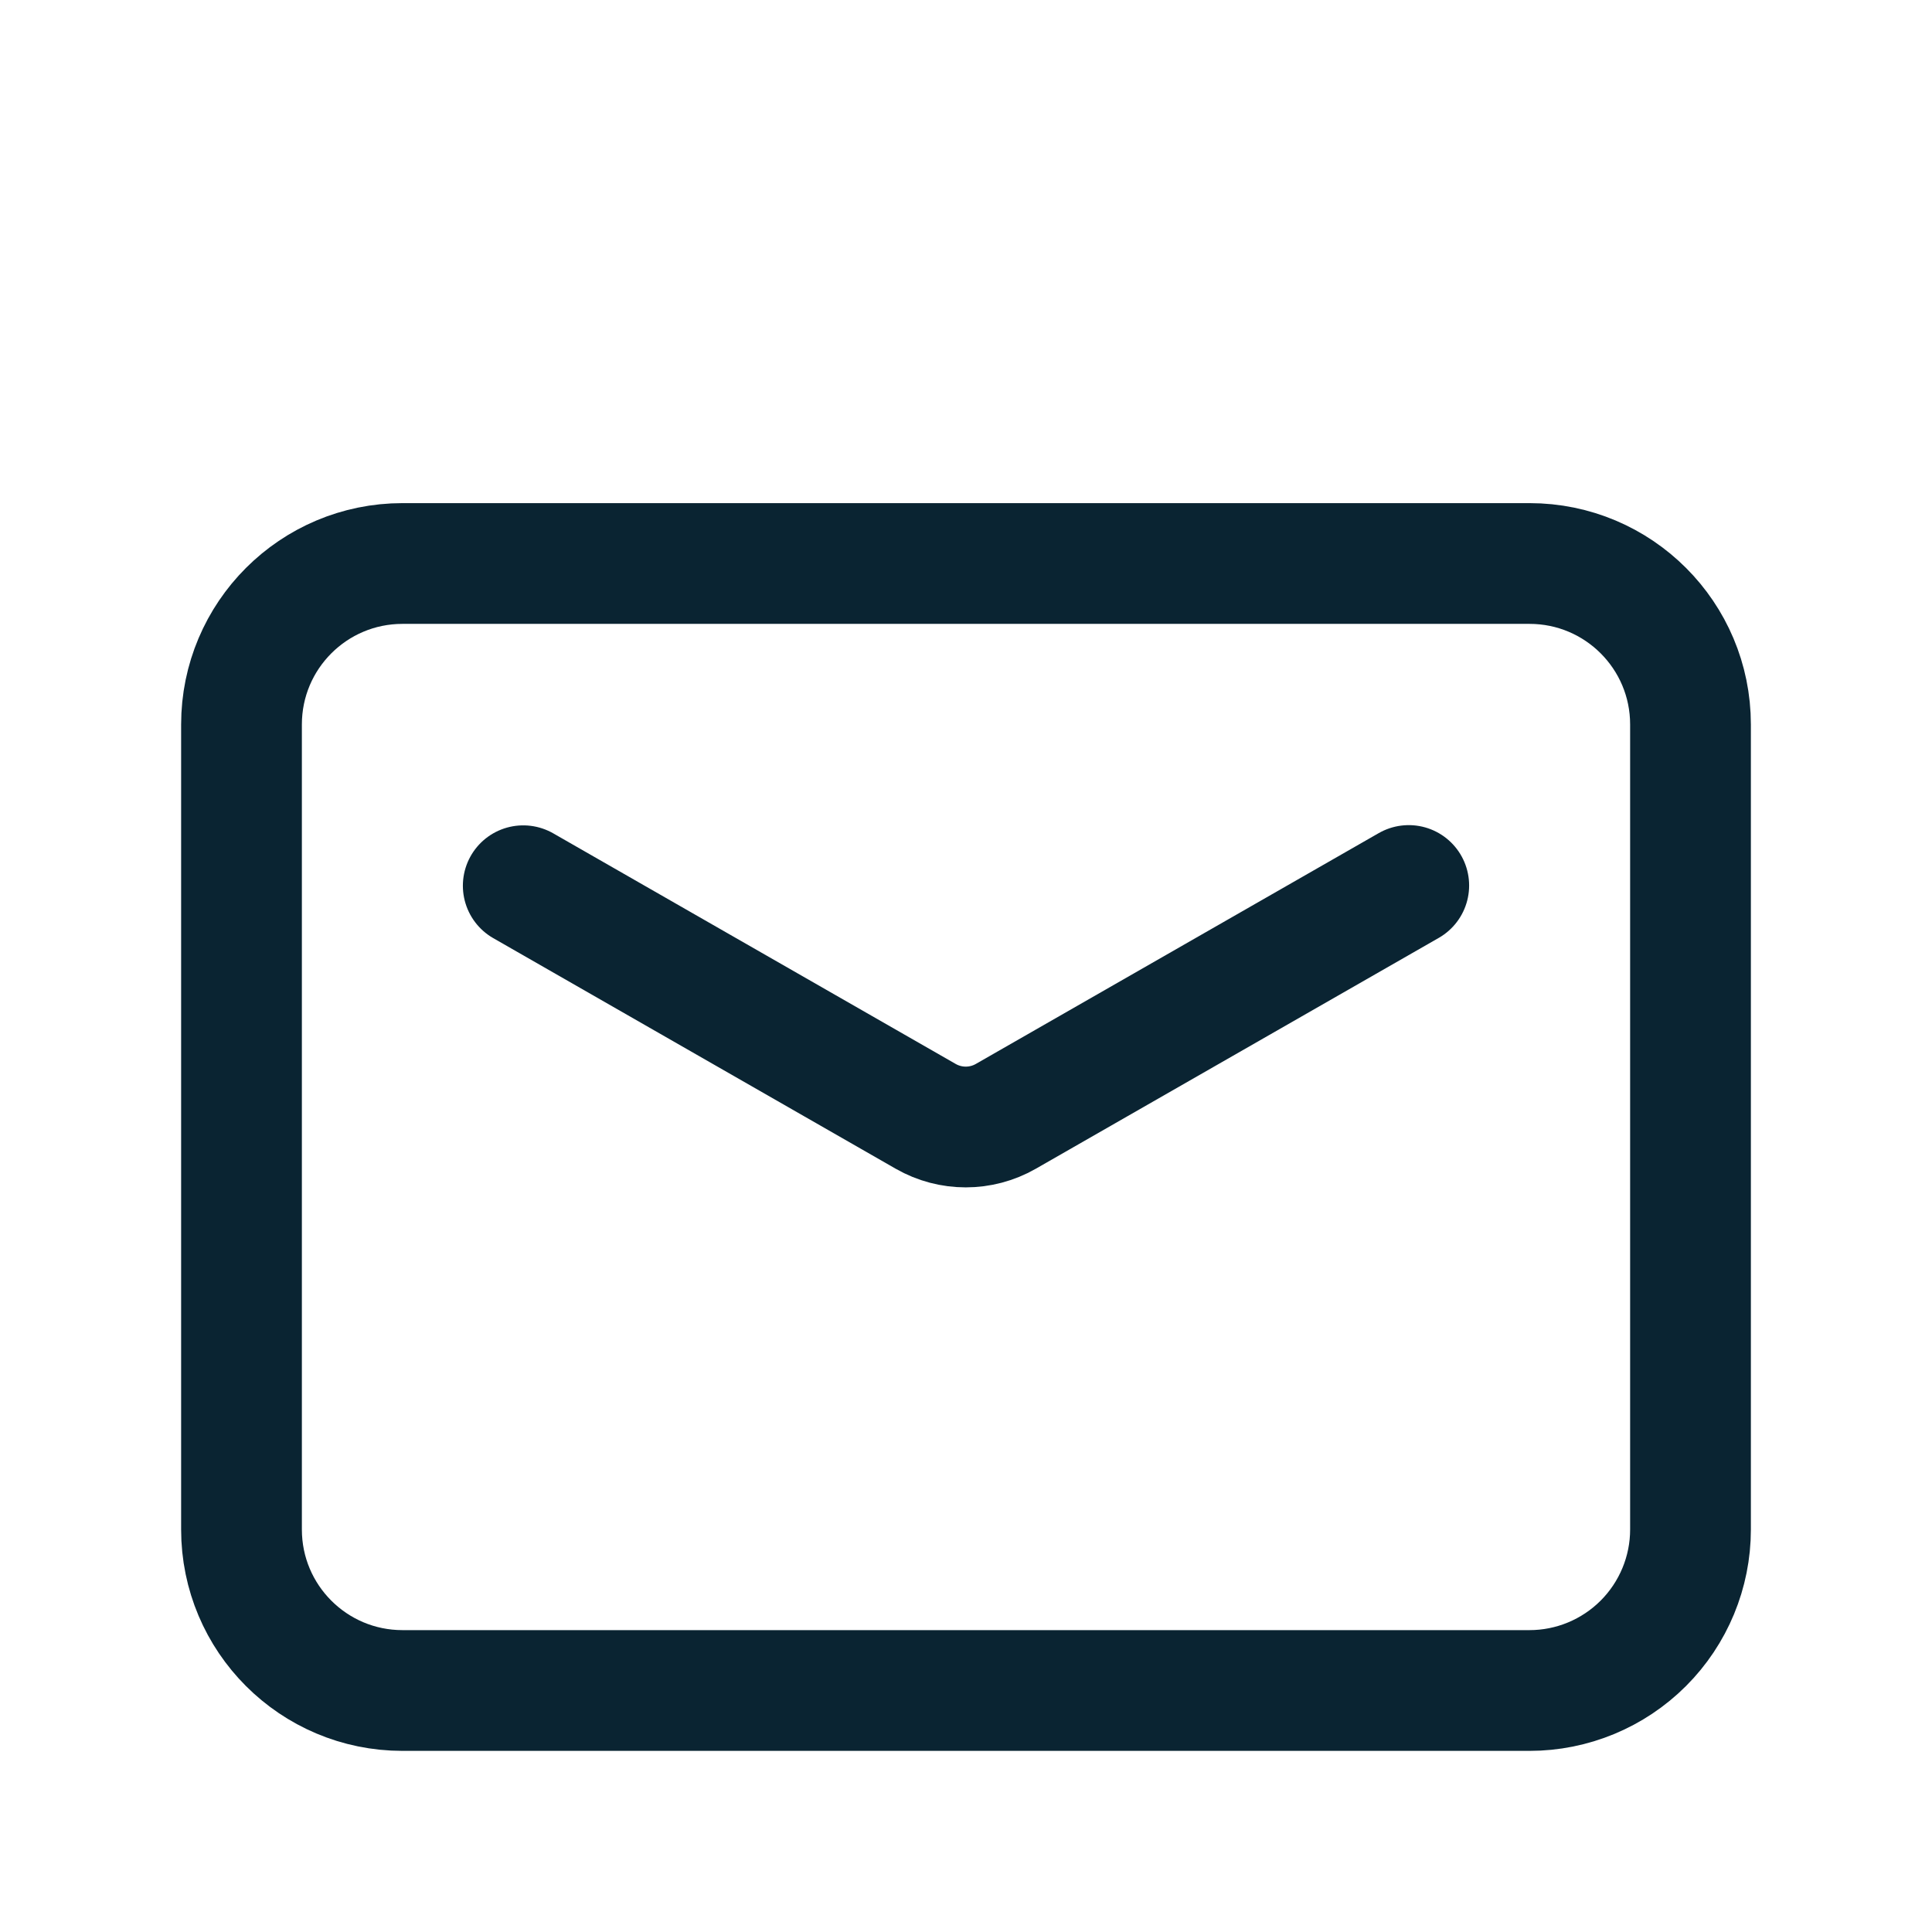
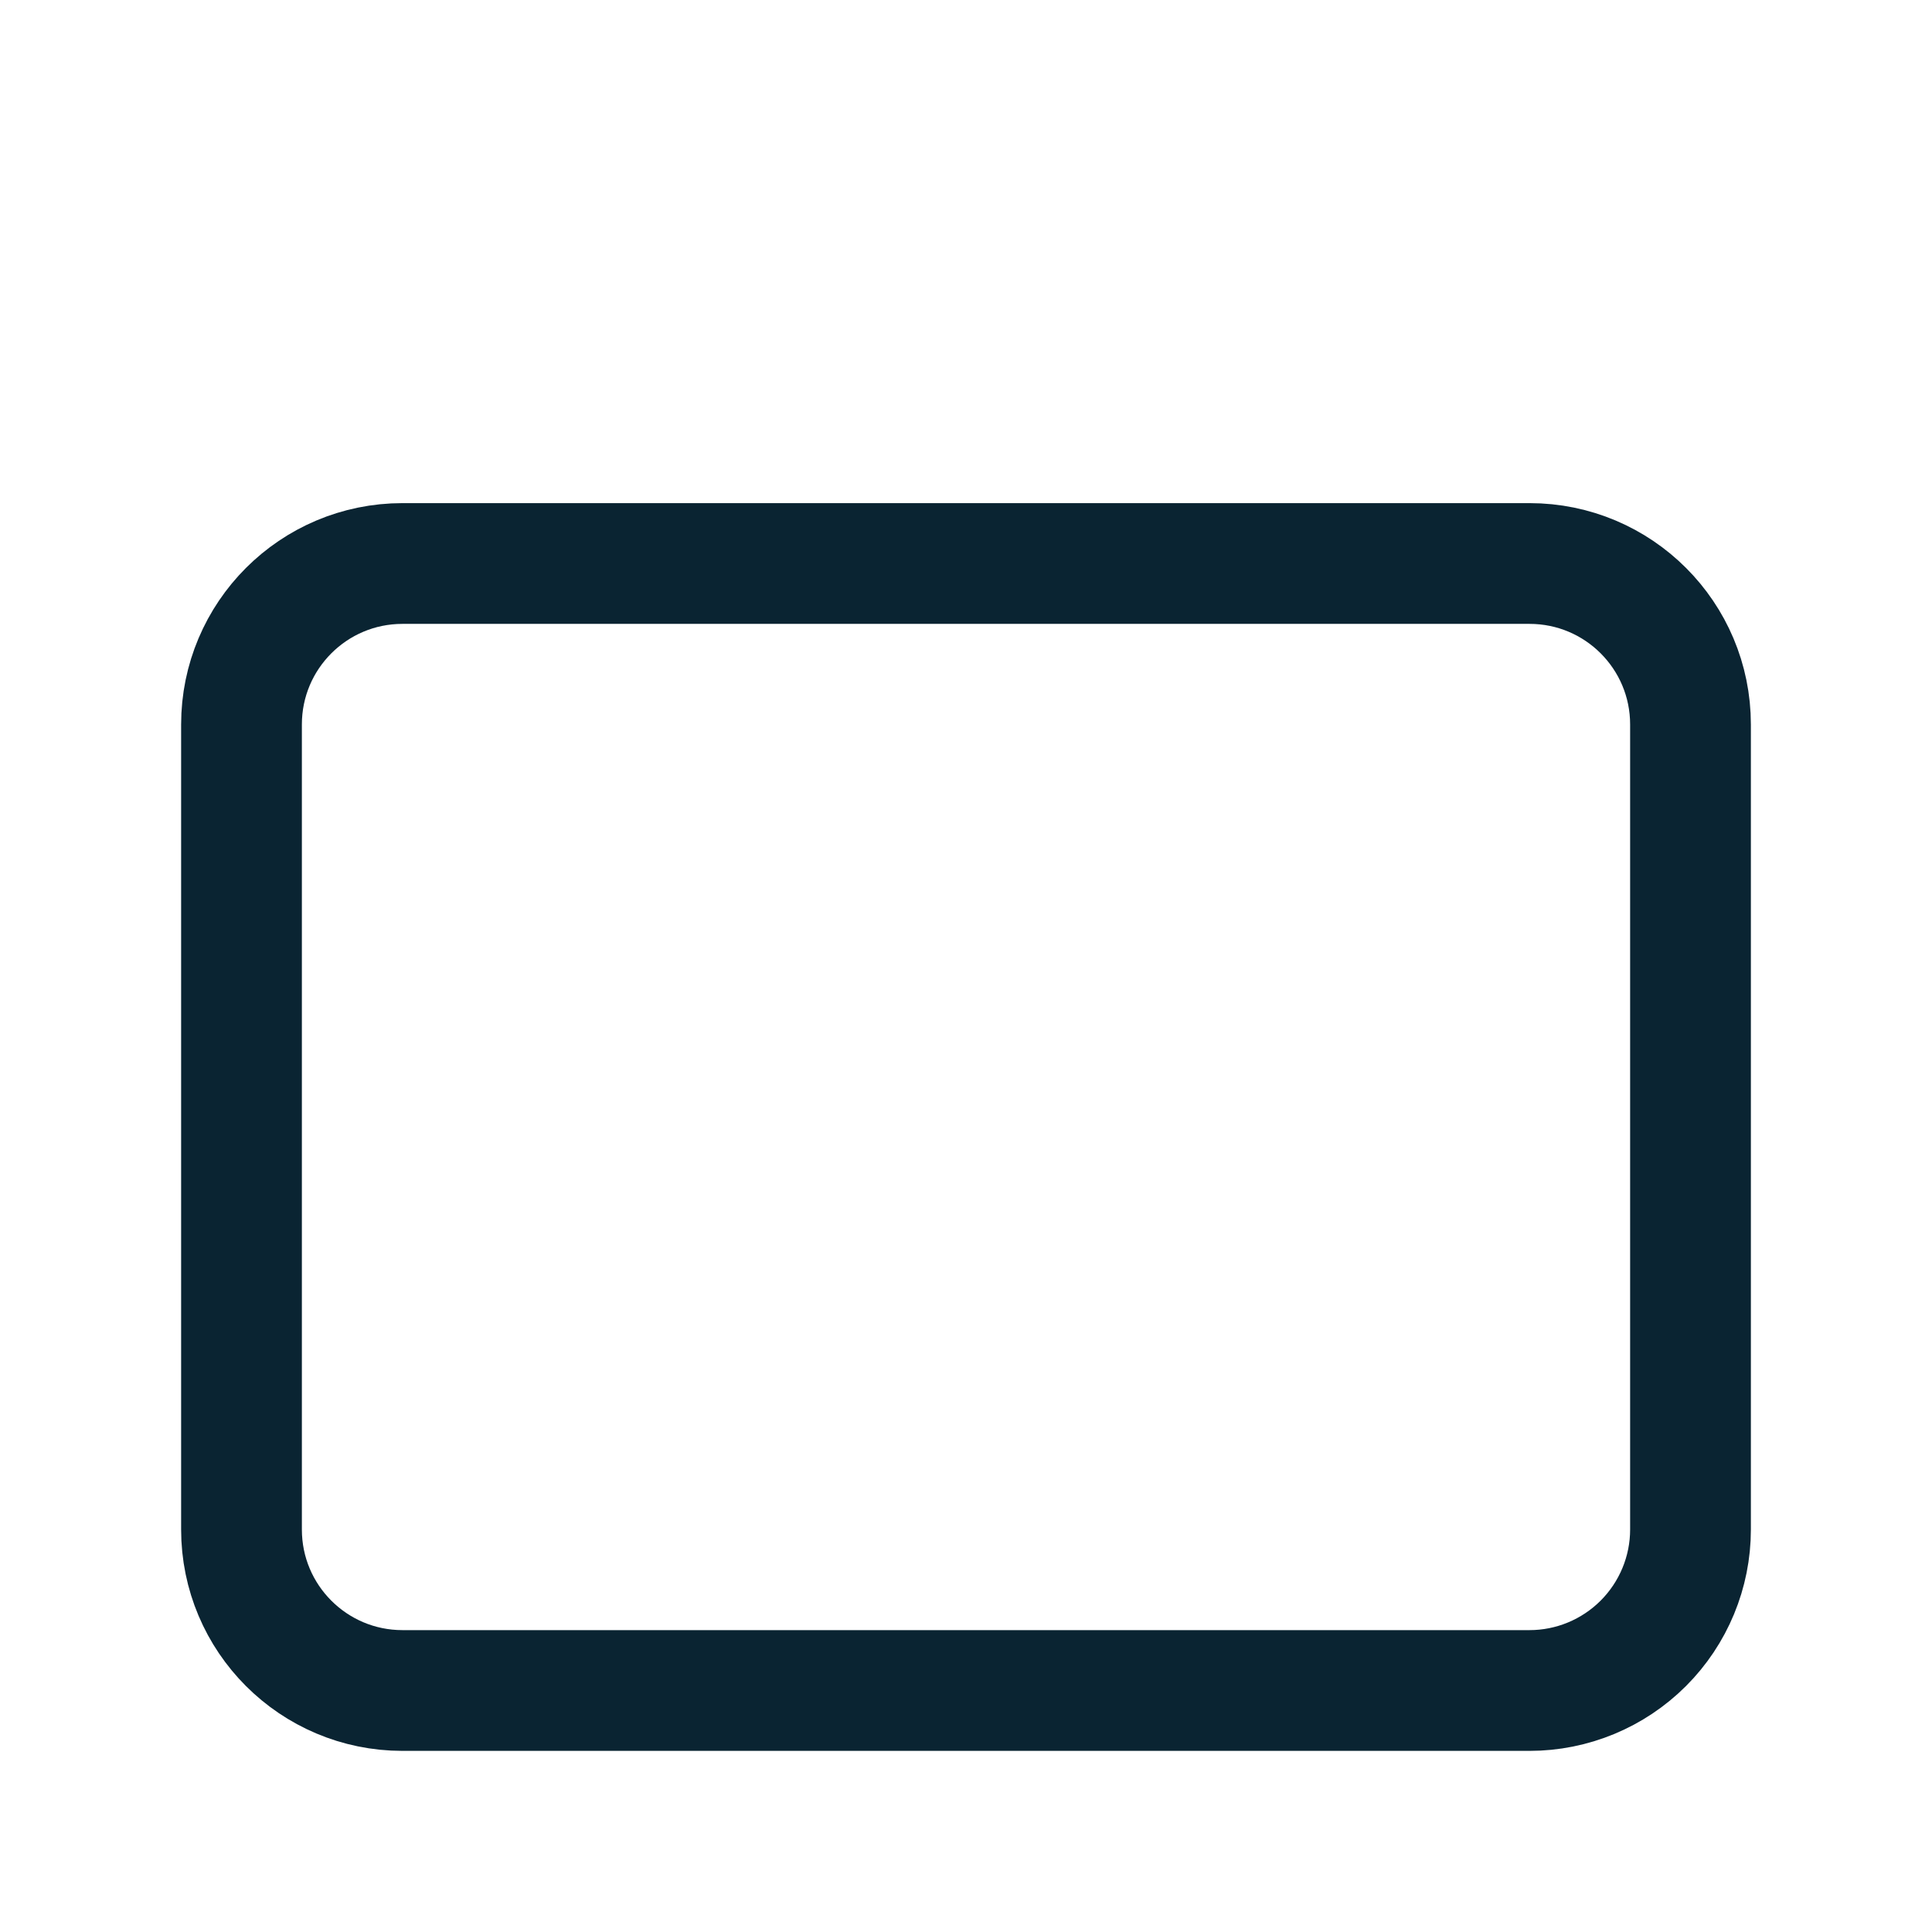
<svg xmlns="http://www.w3.org/2000/svg" width="24" height="24" viewBox="0 0 24 24" fill="none">
  <path fill-rule="evenodd" clip-rule="evenodd" d="M16 7H19C20.105 7 21 7.895 21 9V19C21 19.53 20.789 20.039 20.414 20.414C20.039 20.789 19.53 21 19 21H5C3.895 21 3 20.105 3 19V9C3 7.895 3.895 7 5 7H6.5H16Z" stroke="#0A2432" stroke-width="1.5" stroke-linecap="round" stroke-linejoin="round" />
-   <path d="M17.5 11L12.494 13.868C12.186 14.044 11.808 14.044 11.5 13.868L6.5 11.003" stroke="#0A2432" stroke-width="1.5" stroke-linecap="round" stroke-linejoin="round" />
</svg>